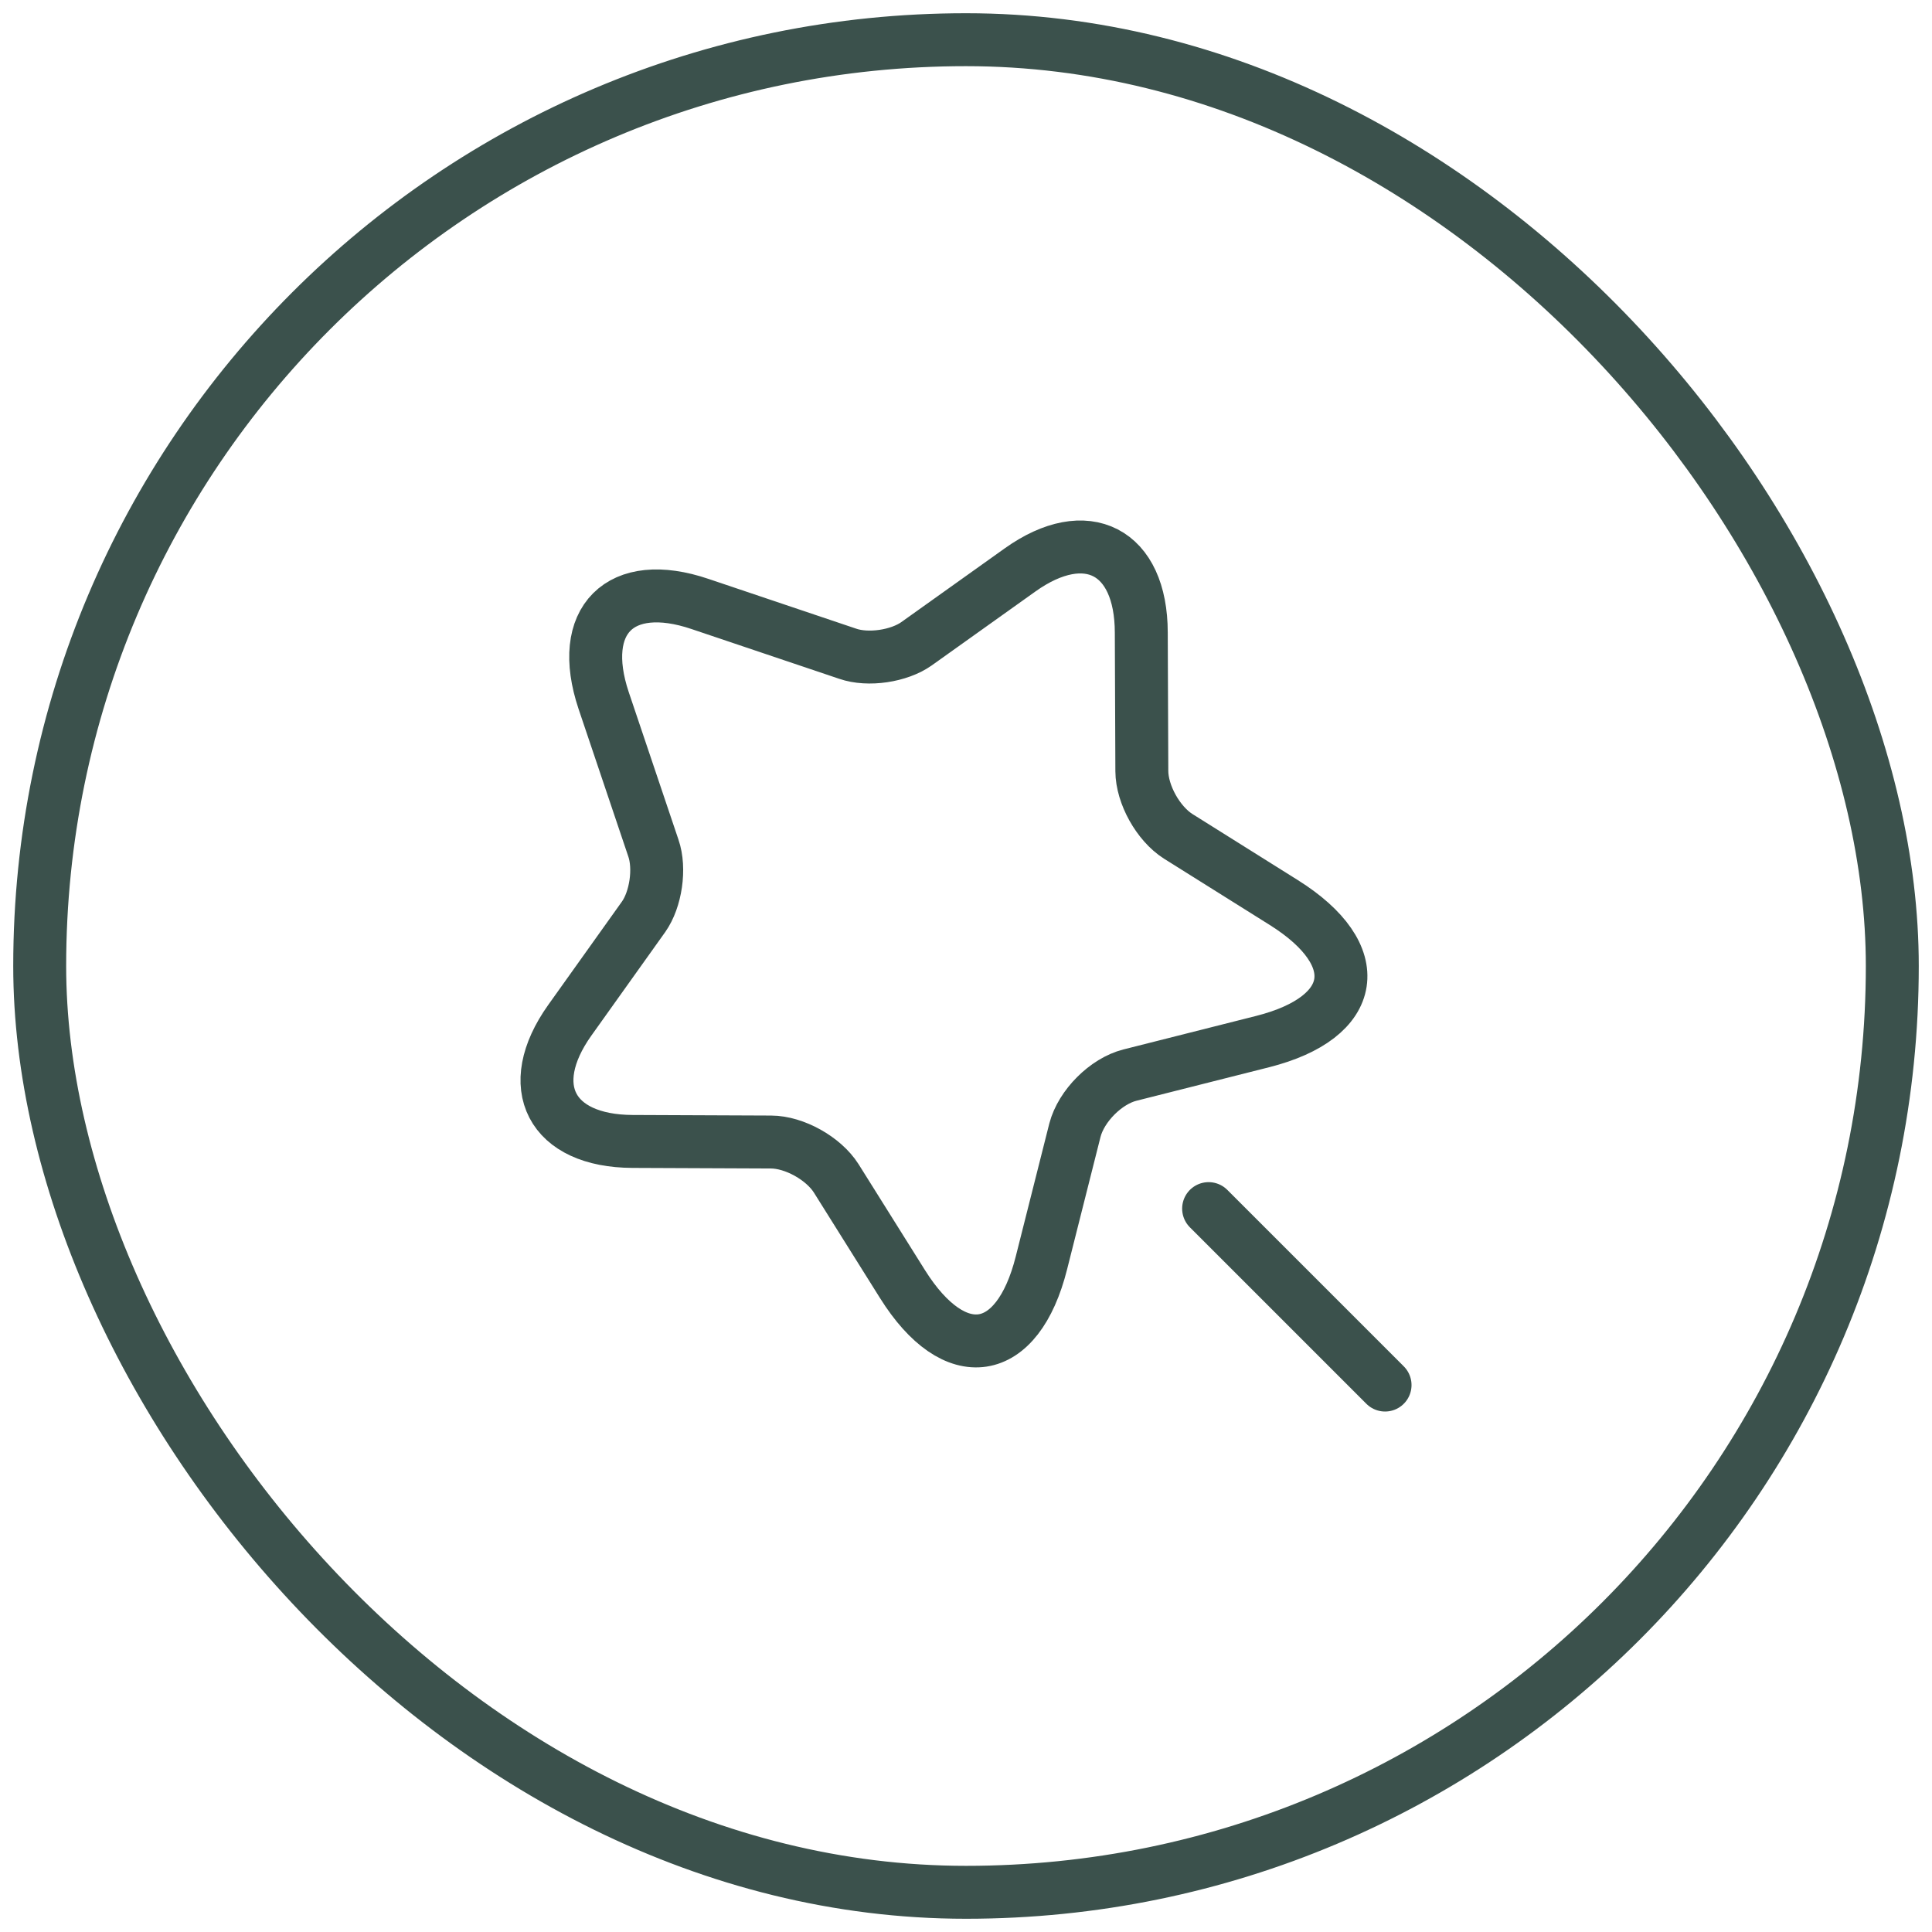
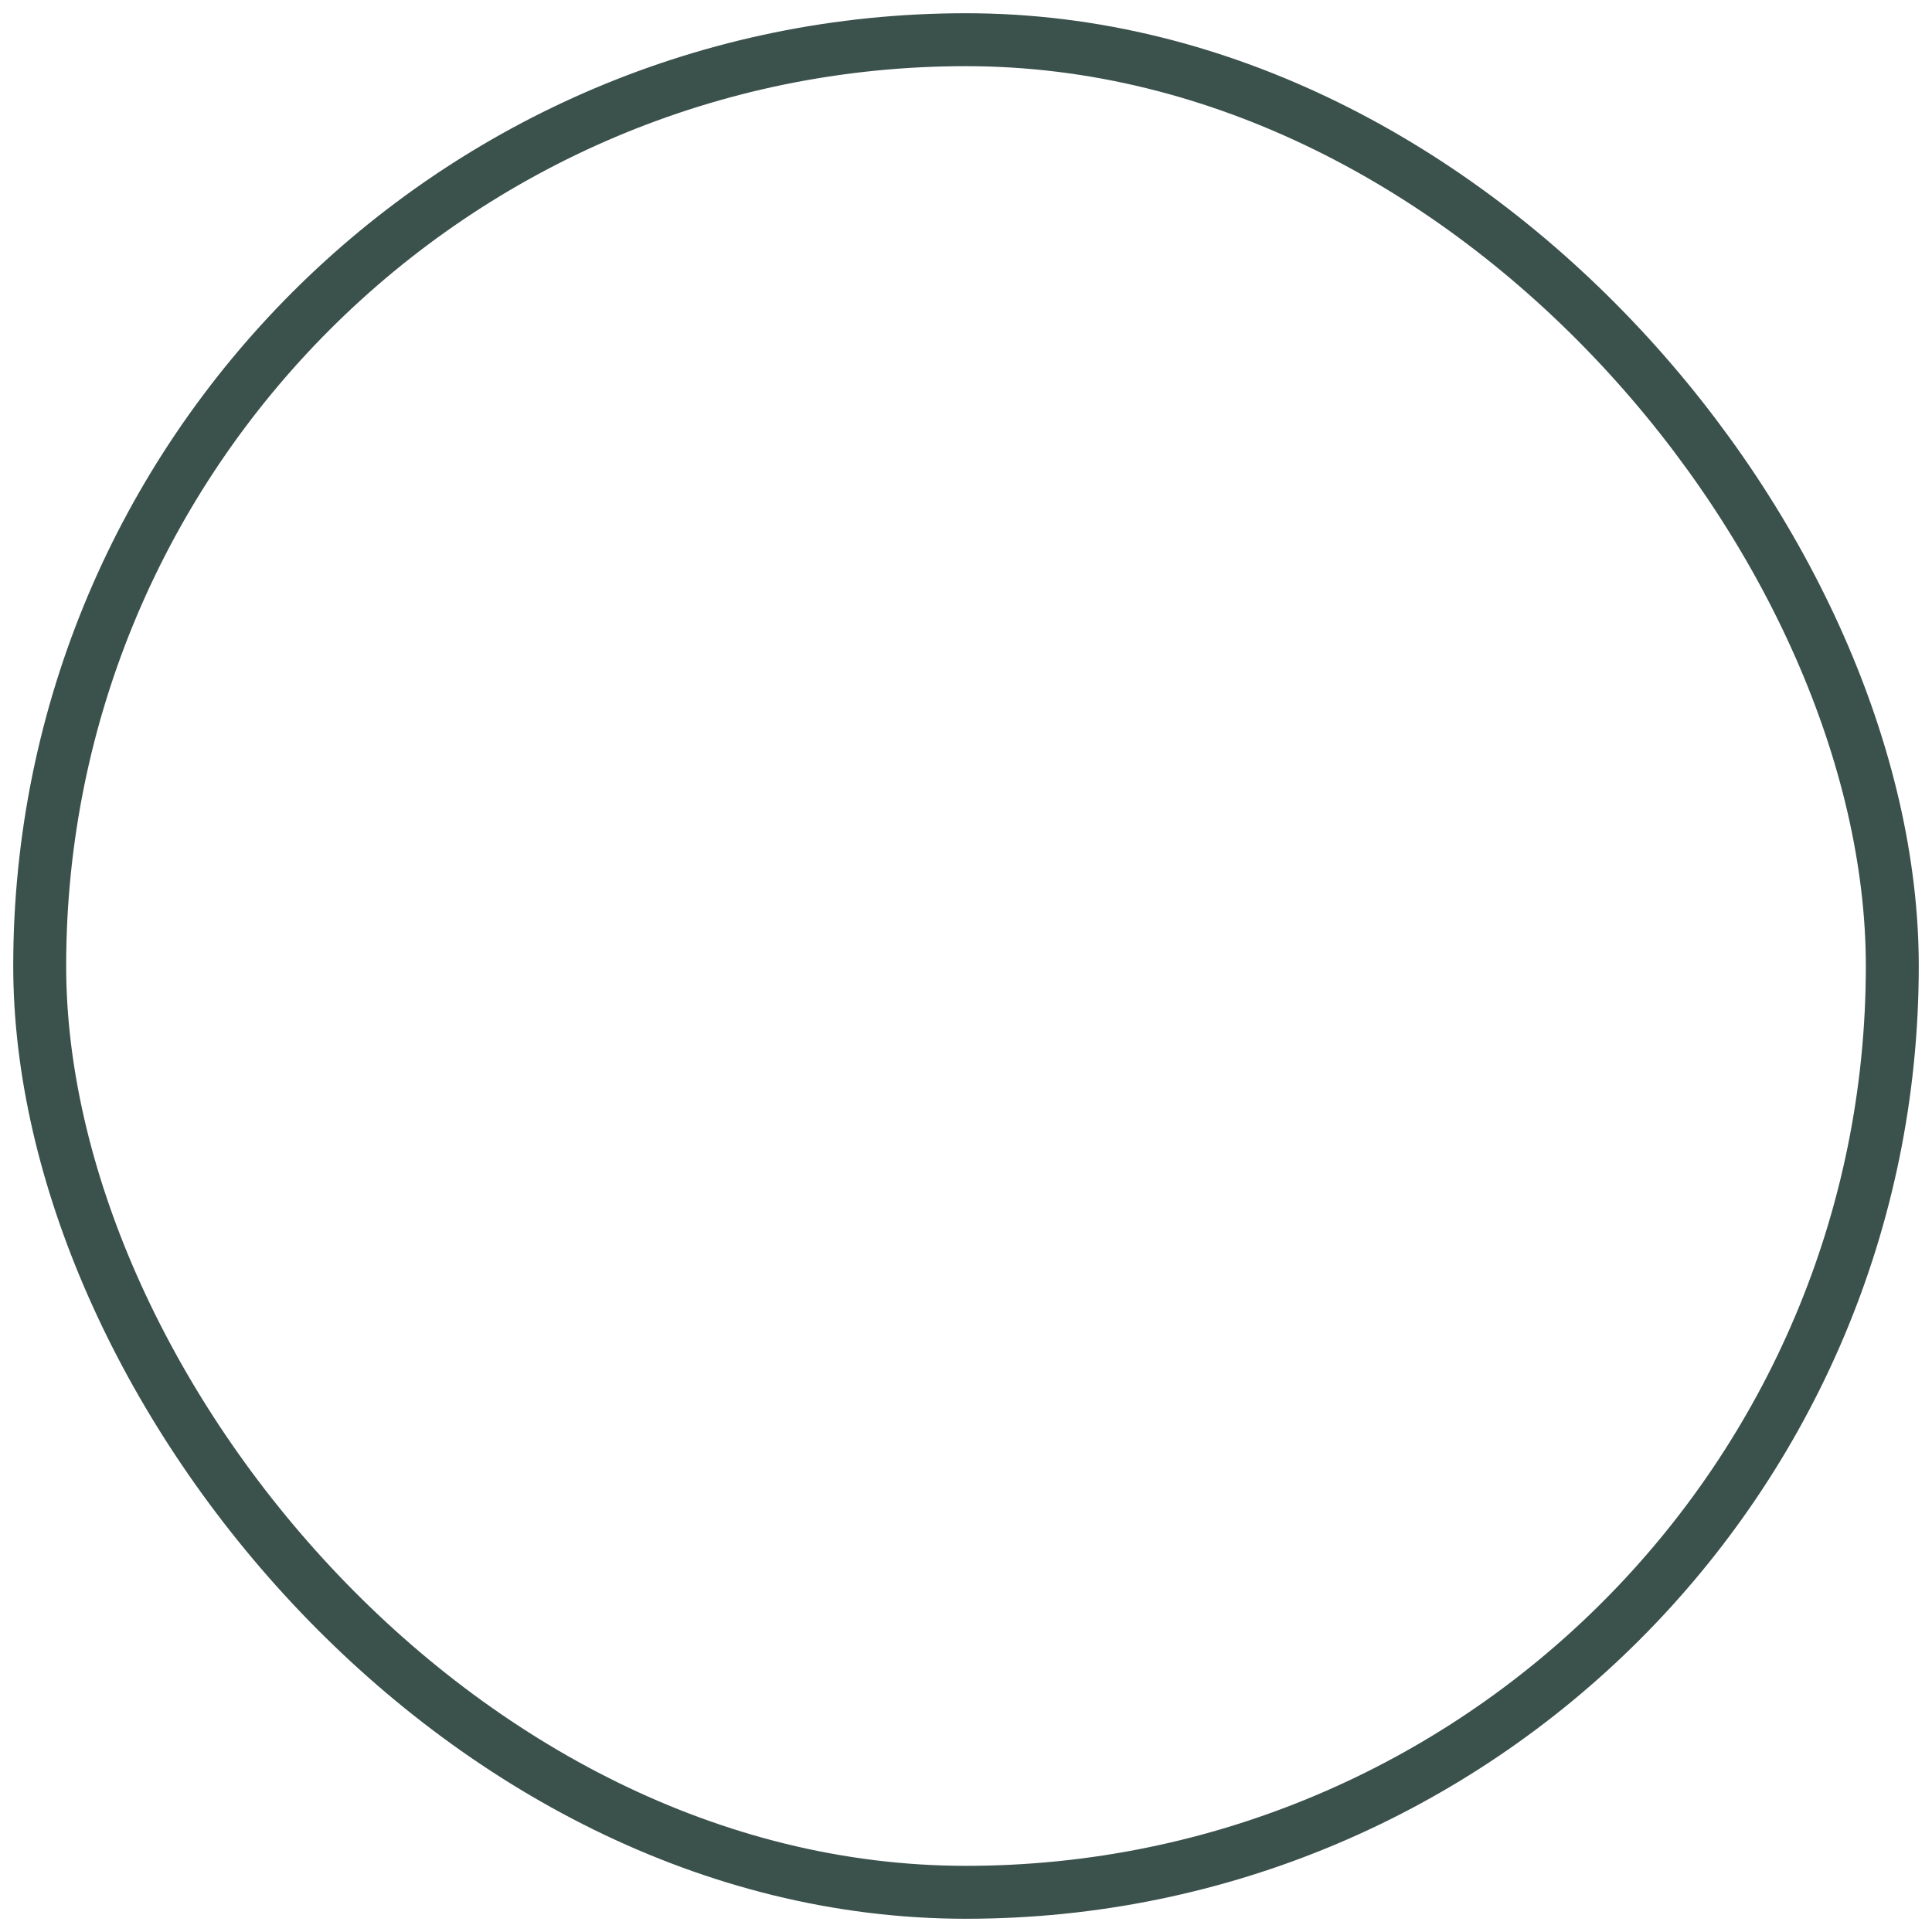
<svg xmlns="http://www.w3.org/2000/svg" width="73" height="73" viewBox="0 0 73 73" fill="none">
  <rect x="1.5" y="1.5" width="70" height="70" rx="35" stroke="#3B514C" stroke-width="2" />
-   <path d="M45.667 45.667L52.334 52.334" stroke="#3B514C" stroke-width="2" stroke-linecap="round" stroke-linejoin="round" />
-   <path d="M26.453 22.822L32.03 24.701C32.801 24.968 33.971 24.794 34.634 24.322L38.546 21.532C41.049 19.749 43.12 20.812 43.123 23.903L43.144 29.136C43.148 30.022 43.764 31.121 44.515 31.599L48.512 34.105C51.674 36.091 51.314 38.442 47.711 39.355L42.696 40.622C41.789 40.85 40.855 41.785 40.616 42.702L39.35 47.718C38.447 51.312 36.075 51.671 34.1 48.519L31.595 44.522C31.117 43.77 30.018 43.154 29.132 43.151L23.9 43.129C20.82 43.116 19.747 41.055 21.529 38.551L24.319 34.639C24.78 33.986 24.955 32.816 24.688 32.045L22.808 26.467C21.794 23.436 23.433 21.797 26.453 22.822Z" stroke="#3B514C" stroke-width="2" stroke-linecap="round" stroke-linejoin="round" />
</svg>